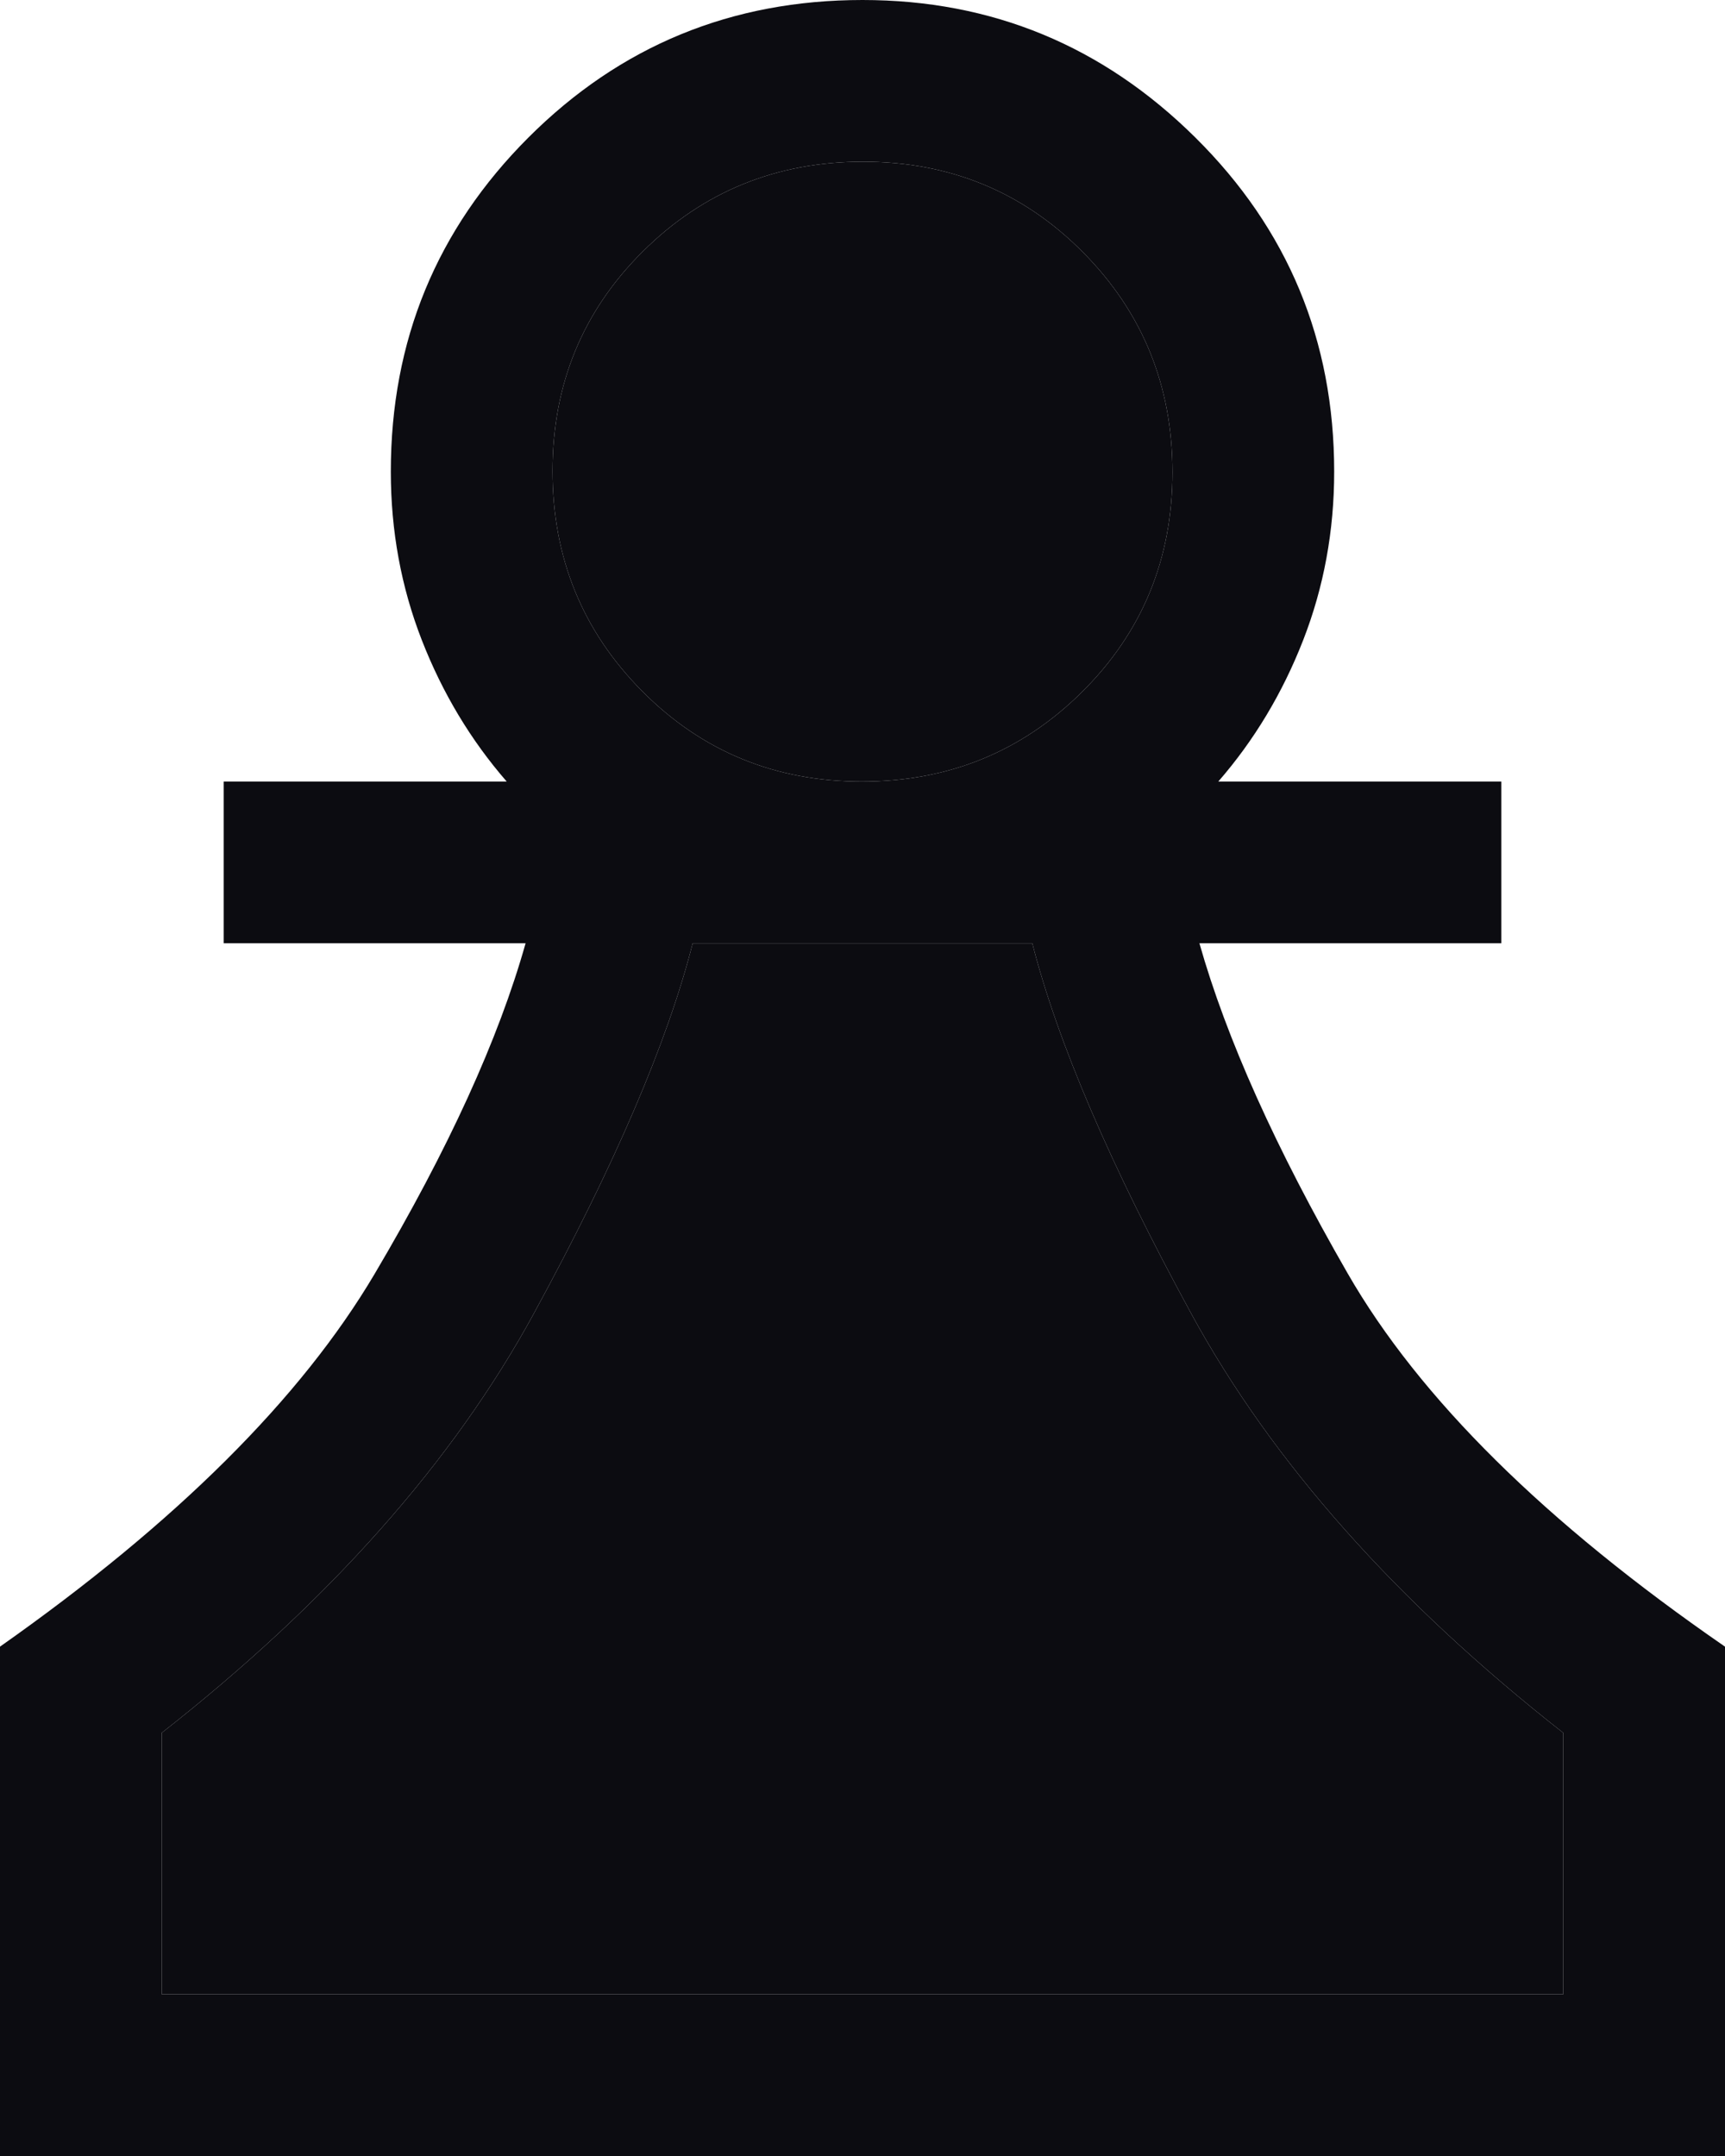
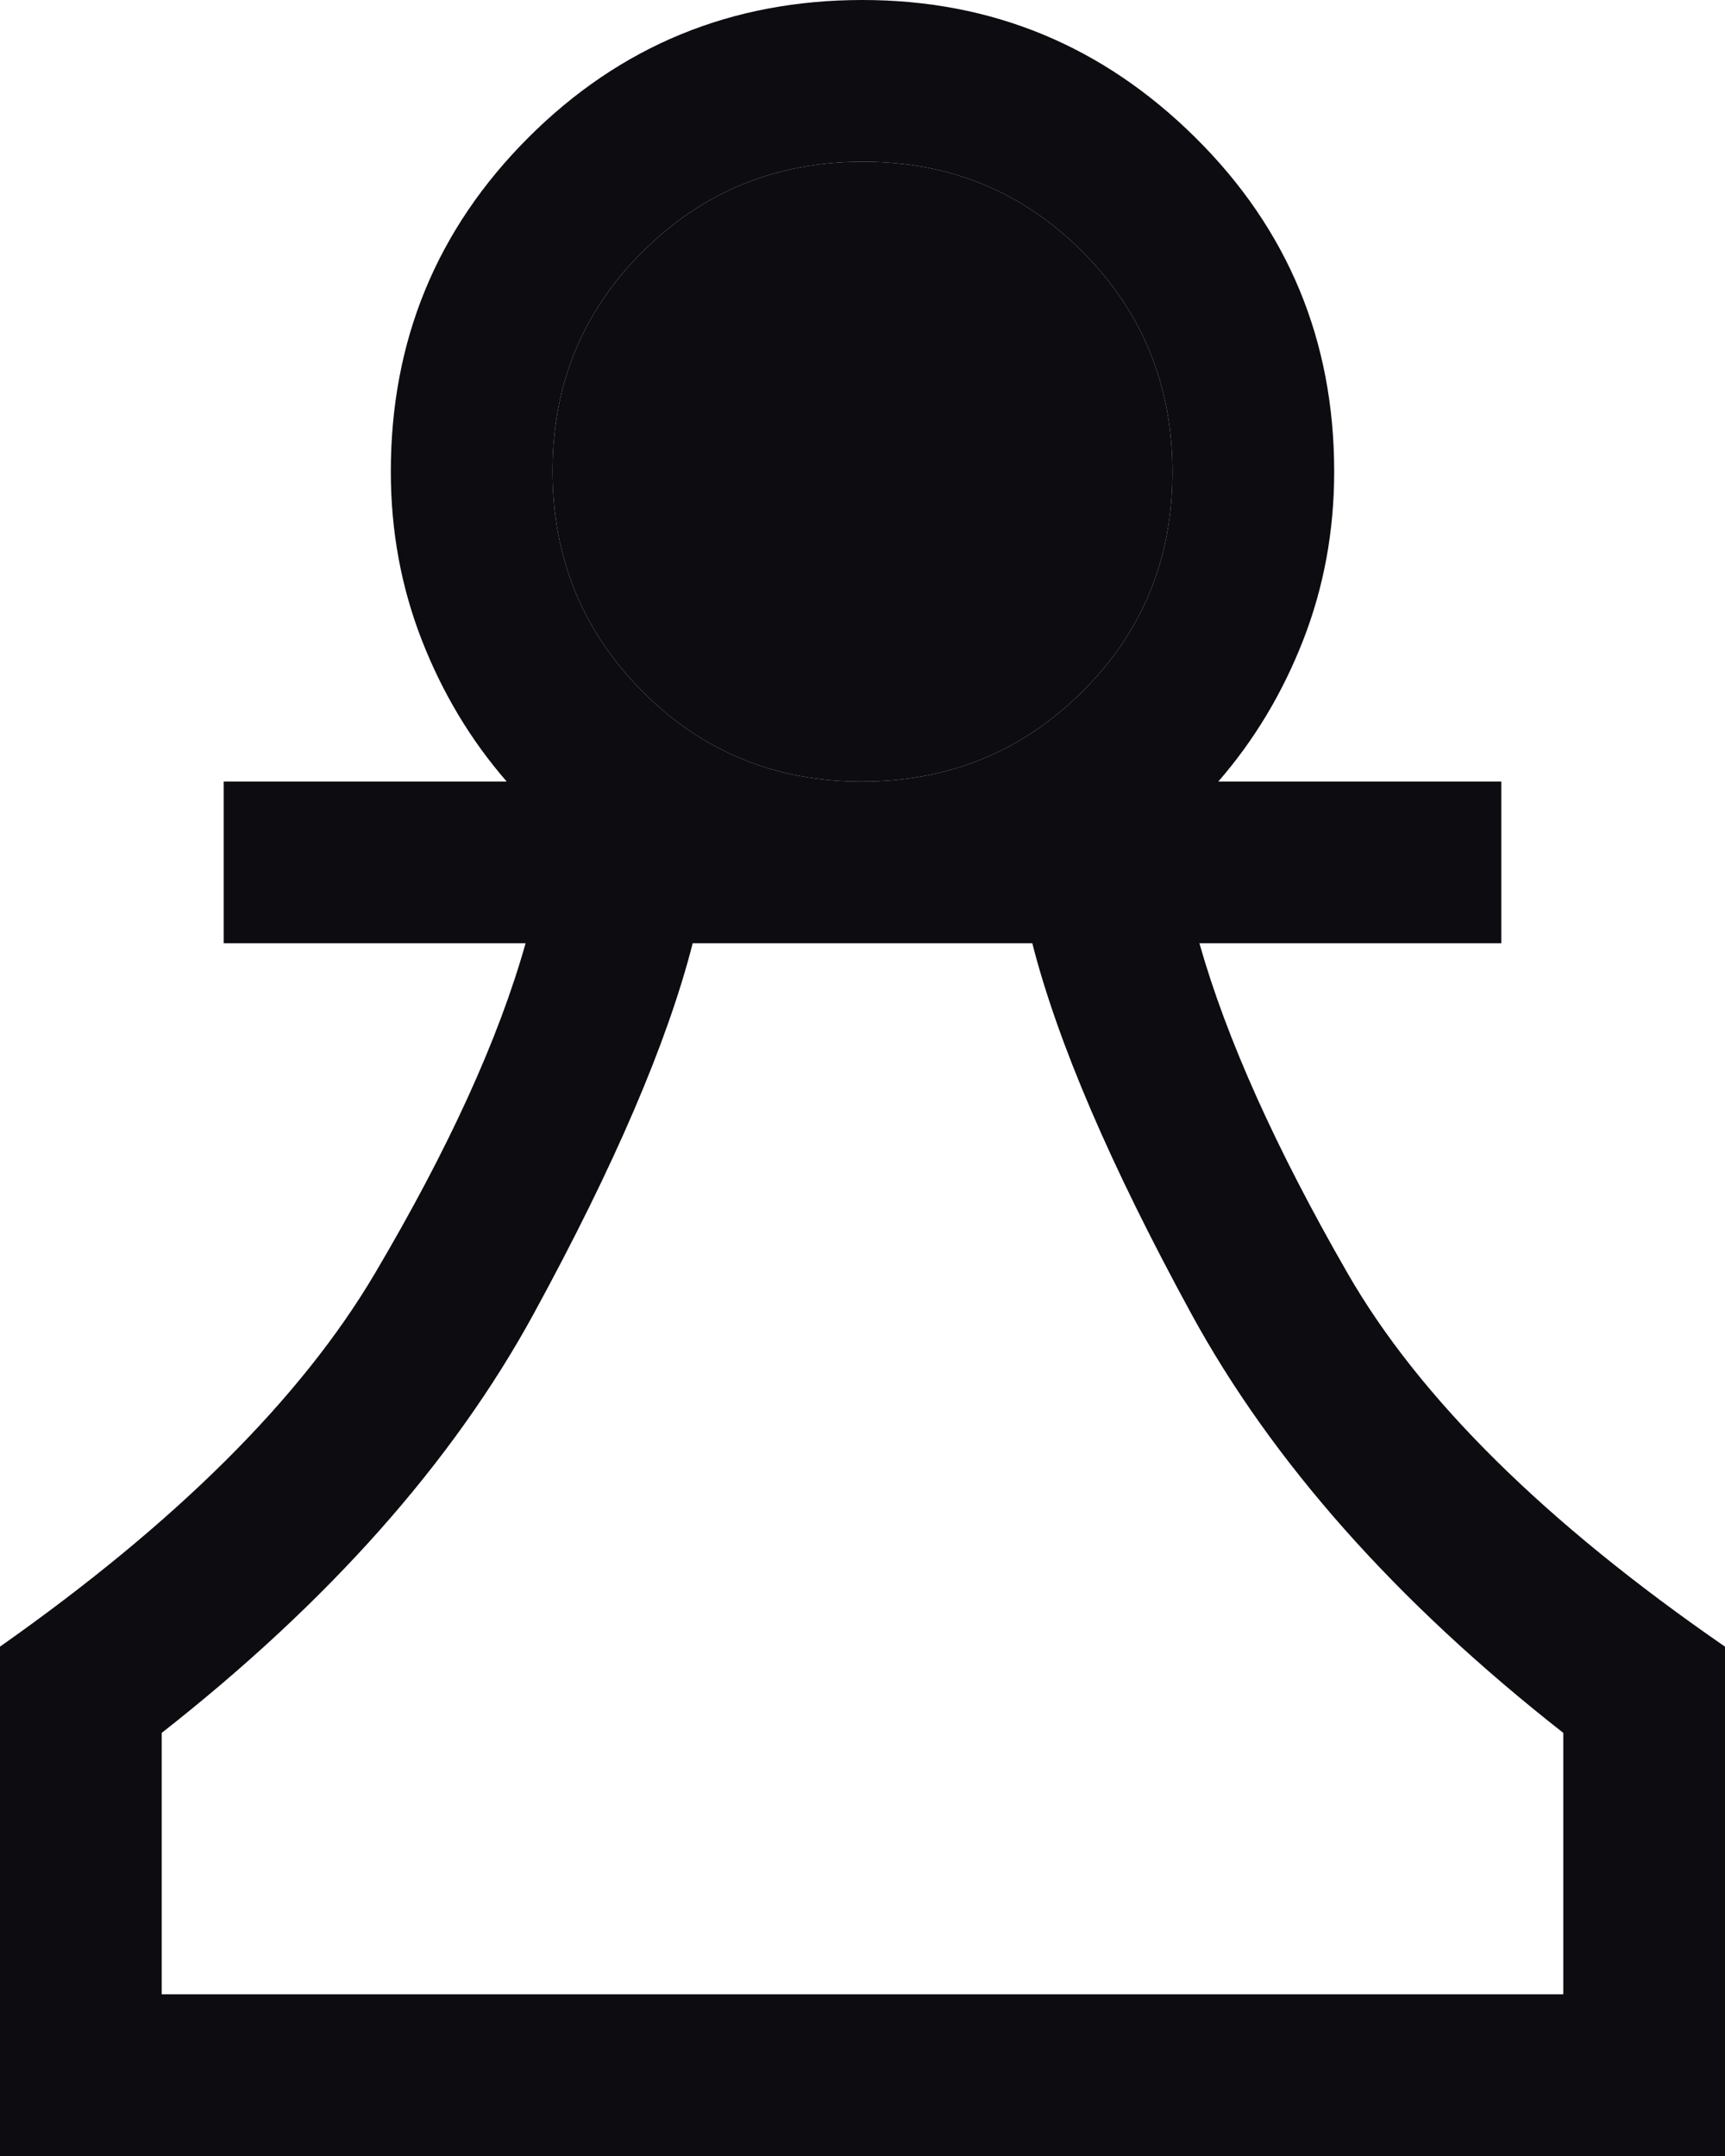
<svg xmlns="http://www.w3.org/2000/svg" width="32" height="40" viewBox="0 0 32 40" fill="none">
  <path d="M0 40V30.55C3.267 28.25 5.583 25.945 6.95 23.634C8.317 21.322 9.25 19.278 9.75 17.5H4.15V14.5H9.4C8.733 13.733 8.208 12.858 7.825 11.876C7.442 10.893 7.25 9.851 7.25 8.75C7.25 6.319 8.101 4.253 9.802 2.552C11.503 0.851 13.569 0 16 0C18.4 0 20.458 0.851 22.175 2.552C23.892 4.253 24.75 6.319 24.75 8.75C24.75 9.851 24.558 10.893 24.175 11.876C23.792 12.858 23.267 13.733 22.6 14.5H27.85V17.5H22.25C22.75 19.267 23.667 21.308 25 23.625C26.333 25.942 28.667 28.25 32 30.55V40H0ZM3 37H29V32.15C25.9 29.717 23.6 27.125 22.1 24.375C20.6 21.625 19.617 19.333 19.15 17.5H12.85C12.383 19.333 11.4 21.625 9.9 24.375C8.4 27.125 6.1 29.717 3 32.15V37ZM15.989 14.5C17.596 14.5 18.958 13.945 20.075 12.835C21.192 11.726 21.75 10.367 21.75 8.761C21.75 7.154 21.195 5.792 20.085 4.675C18.976 3.558 17.617 3 16.011 3C14.403 3 13.042 3.555 11.925 4.665C10.808 5.774 10.25 7.133 10.25 8.739C10.25 10.347 10.805 11.708 11.915 12.825C13.024 13.942 14.383 14.5 15.989 14.5Z" fill="#0C0C11" />
-   <path d="M3 37H29V32.15C25.9 29.717 23.6 27.125 22.1 24.375C20.6 21.625 19.617 19.333 19.15 17.5H12.85C12.383 19.333 11.4 21.625 9.9 24.375C8.4 27.125 6.1 29.717 3 32.15V37Z" fill="#0C0C11" />
  <path d="M15.989 14.5C17.596 14.5 18.958 13.945 20.075 12.835C21.192 11.726 21.75 10.367 21.75 8.761C21.75 7.154 21.195 5.792 20.085 4.675C18.976 3.558 17.617 3 16.011 3C14.403 3 13.042 3.555 11.925 4.665C10.808 5.774 10.25 7.133 10.25 8.739C10.25 10.347 10.805 11.708 11.915 12.825C13.024 13.942 14.383 14.5 15.989 14.5Z" fill="#0C0C11" />
</svg>